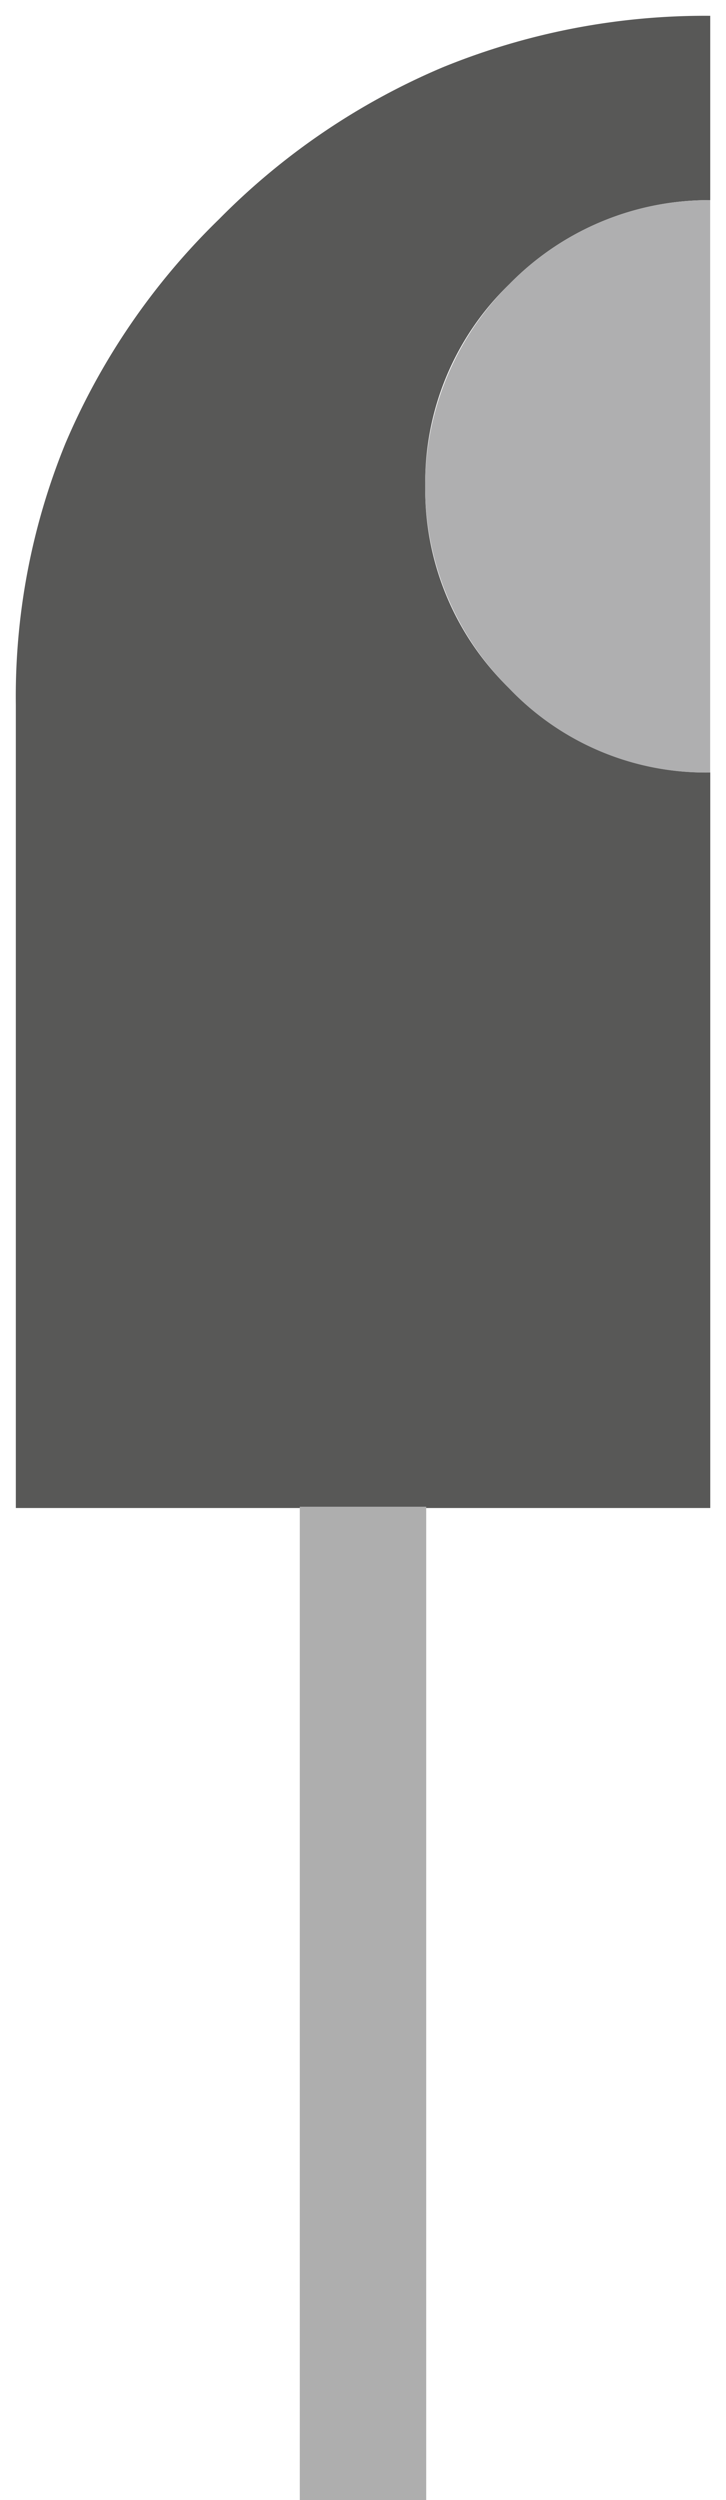
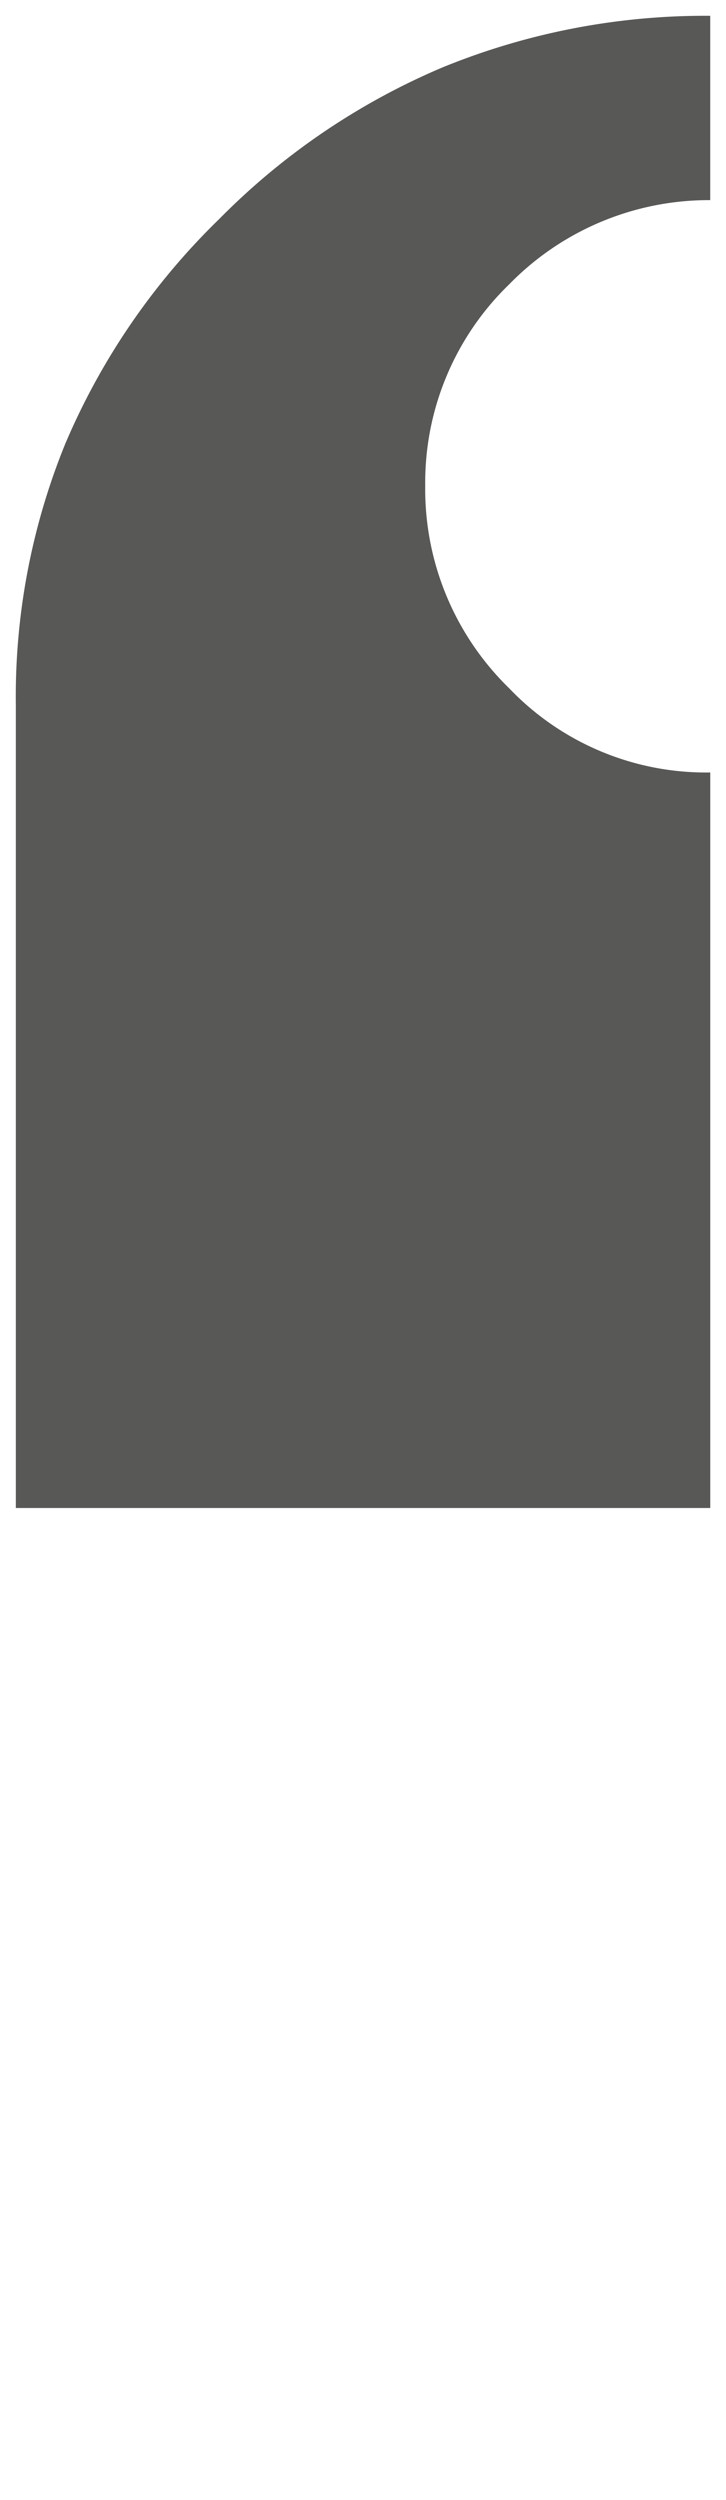
<svg xmlns="http://www.w3.org/2000/svg" width="22.972" height="79.1" viewBox="0 0 22.972 79.1">
  <g id="Raggruppa_1180" data-name="Raggruppa 1180" transform="translate(-775.514 -2665.286)">
    <g id="Raggruppa_909" data-name="Raggruppa 909" transform="translate(116.867 1731.02)">
      <g id="Raggruppa_910" data-name="Raggruppa 910" transform="translate(-154 -13)">
        <path id="Sottrazione_7" data-name="Sottrazione 7" d="M21.972,47.212H0V21.81a21.184,21.184,0,0,1,1.567-8.276,21.771,21.771,0,0,1,4.864-7.1,21.931,21.931,0,0,1,7.066-4.8A21.938,21.938,0,0,1,21.972,0V5.832h-.005a8.824,8.824,0,0,0-6.353,2.661,8.723,8.723,0,0,0-2.66,6.36,8.794,8.794,0,0,0,2.66,6.427,8.609,8.609,0,0,0,6.359,2.66v23.27Z" transform="translate(813.148 947.766)" fill="#585857" stroke="rgba(0,0,0,0)" stroke-miterlimit="10" stroke-width="1" style="mix-blend-mode: multiply;isolation: isolate" />
-         <path id="Tracciato_588" data-name="Tracciato 588" d="M749.885,1946.511a8.846,8.846,0,0,0-6.359,2.662,9.015,9.015,0,0,0,0,12.788,8.582,8.582,0,0,0,6.359,2.66Z" transform="translate(85.233 -992.913)" fill="#afafb0" style="mix-blend-mode: multiply;isolation: isolate" />
      </g>
    </g>
-     <path id="Tracciato_621" data-name="Tracciato 621" d="M-1448.133-6850.043v31.429" transform="translate(2235.133 9563)" fill="none" stroke="#aeaeae" stroke-width="4" />
  </g>
</svg>